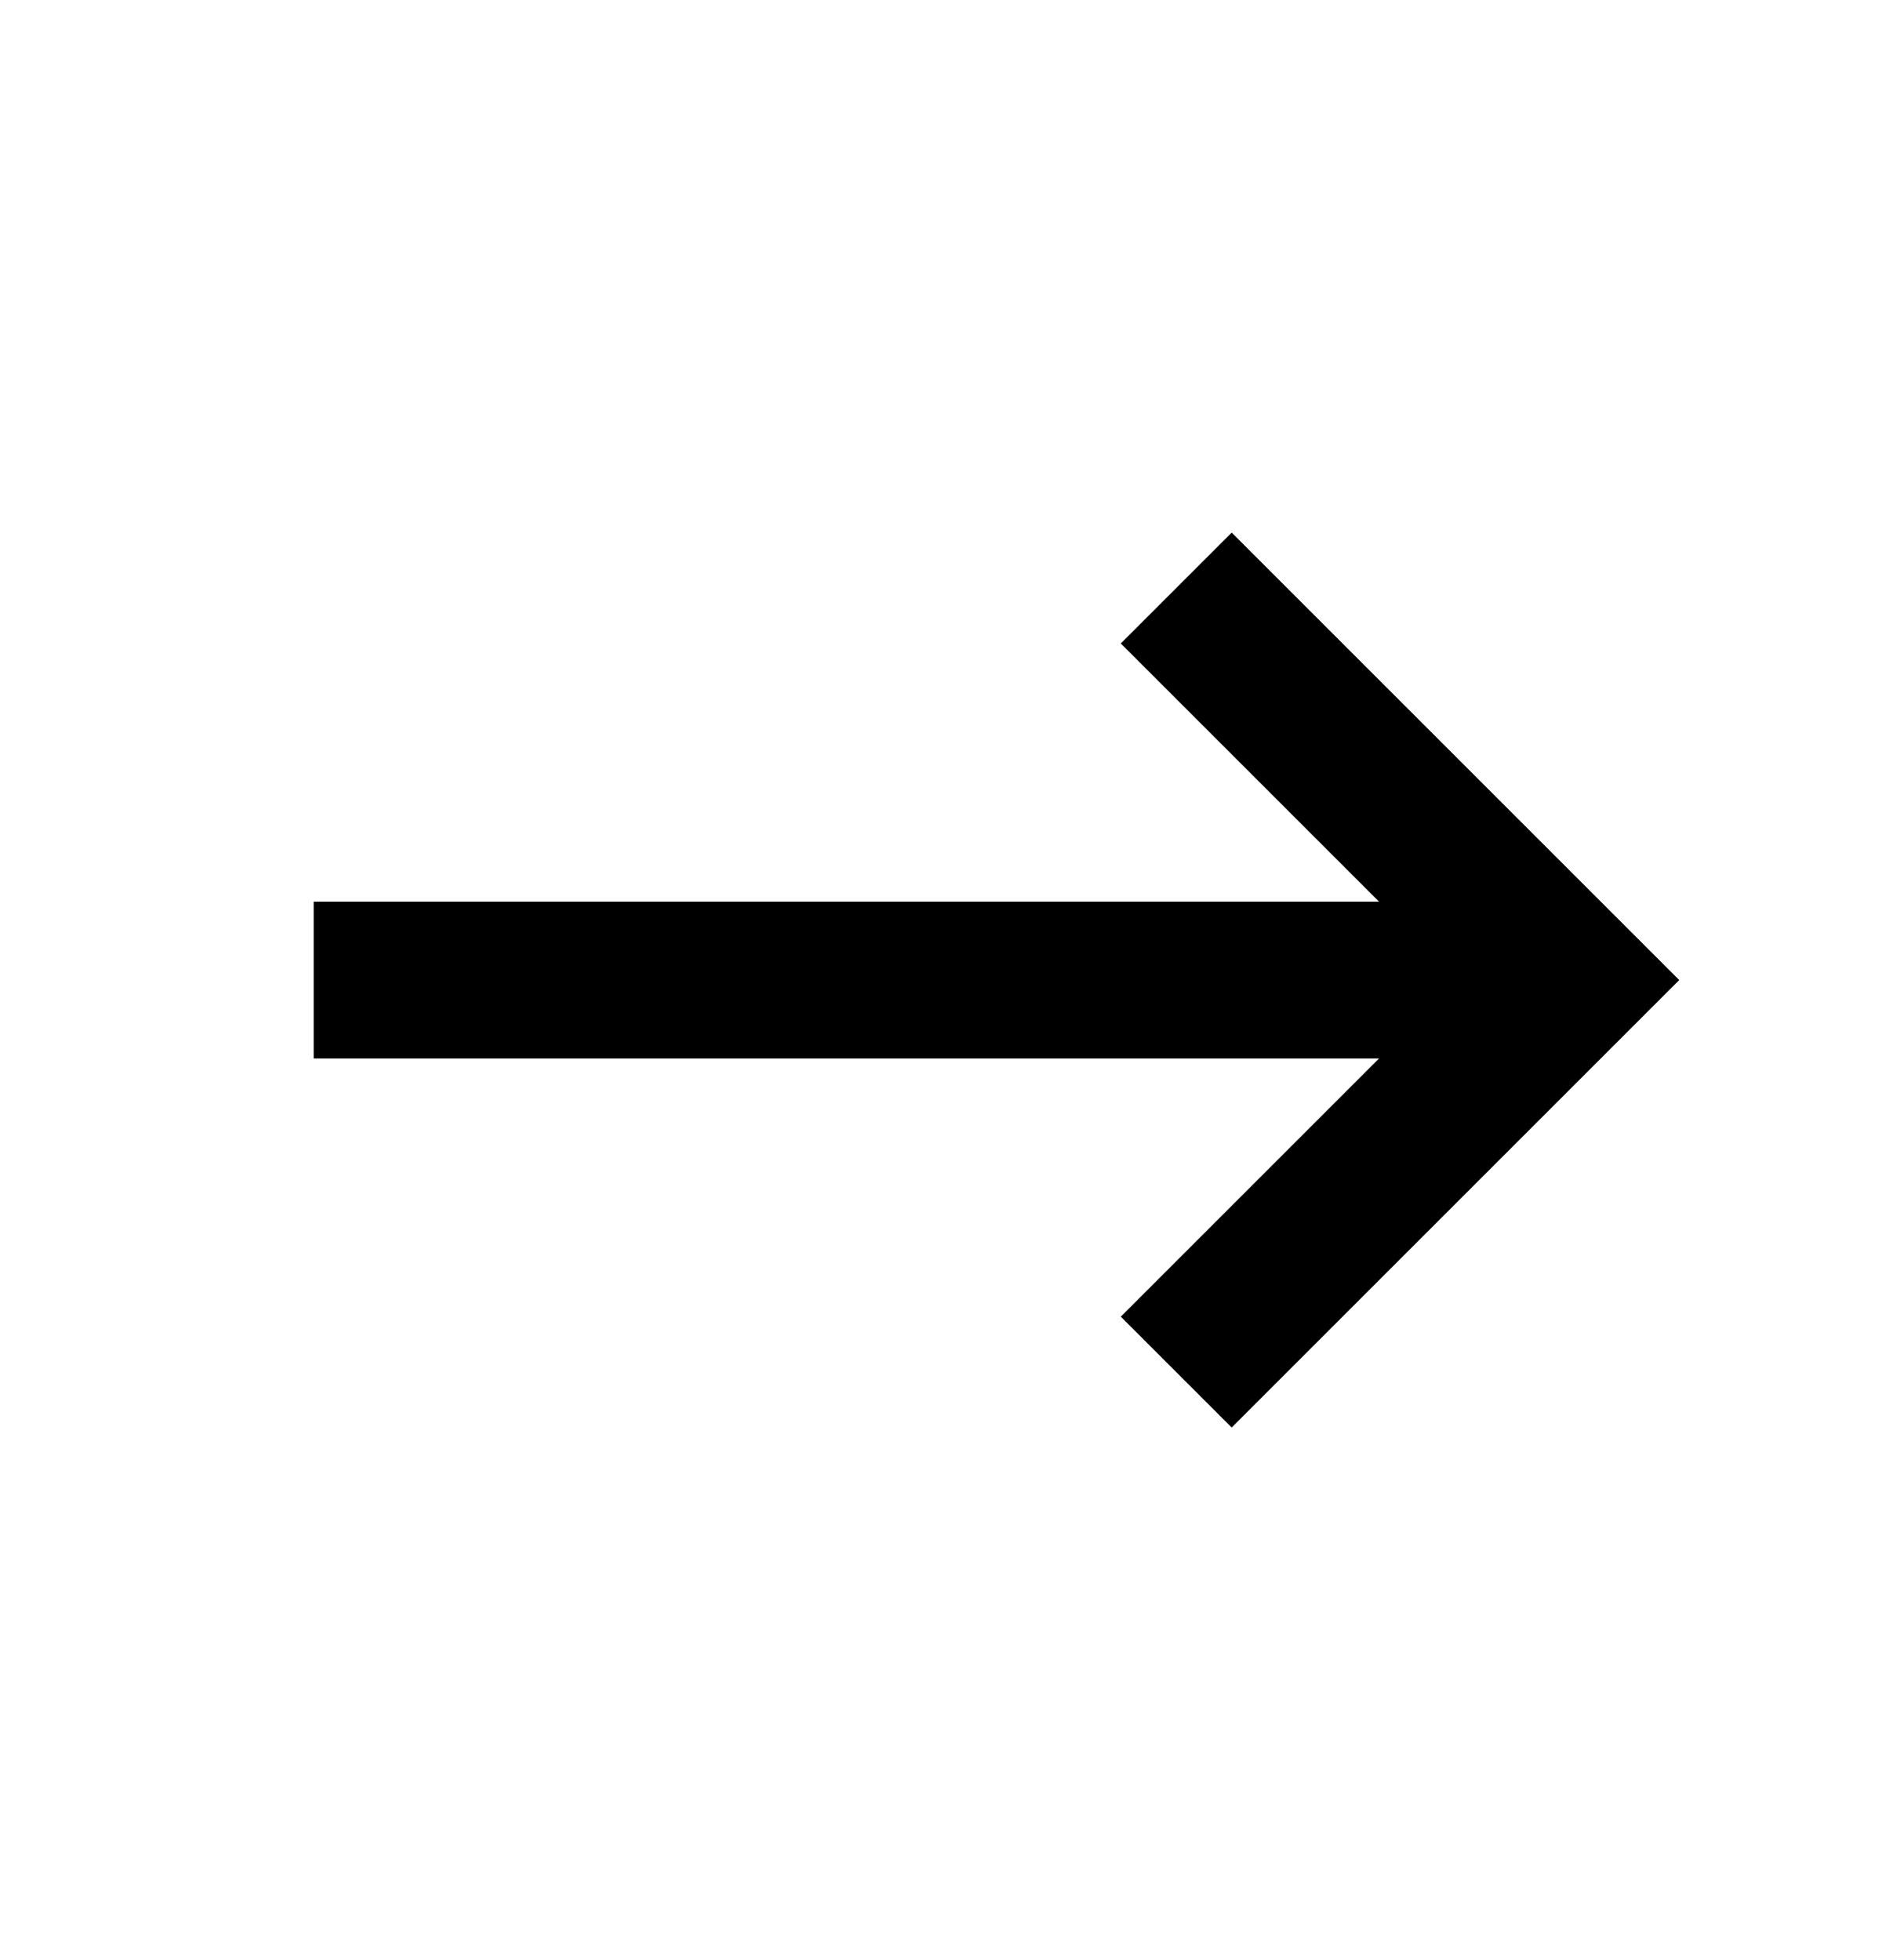
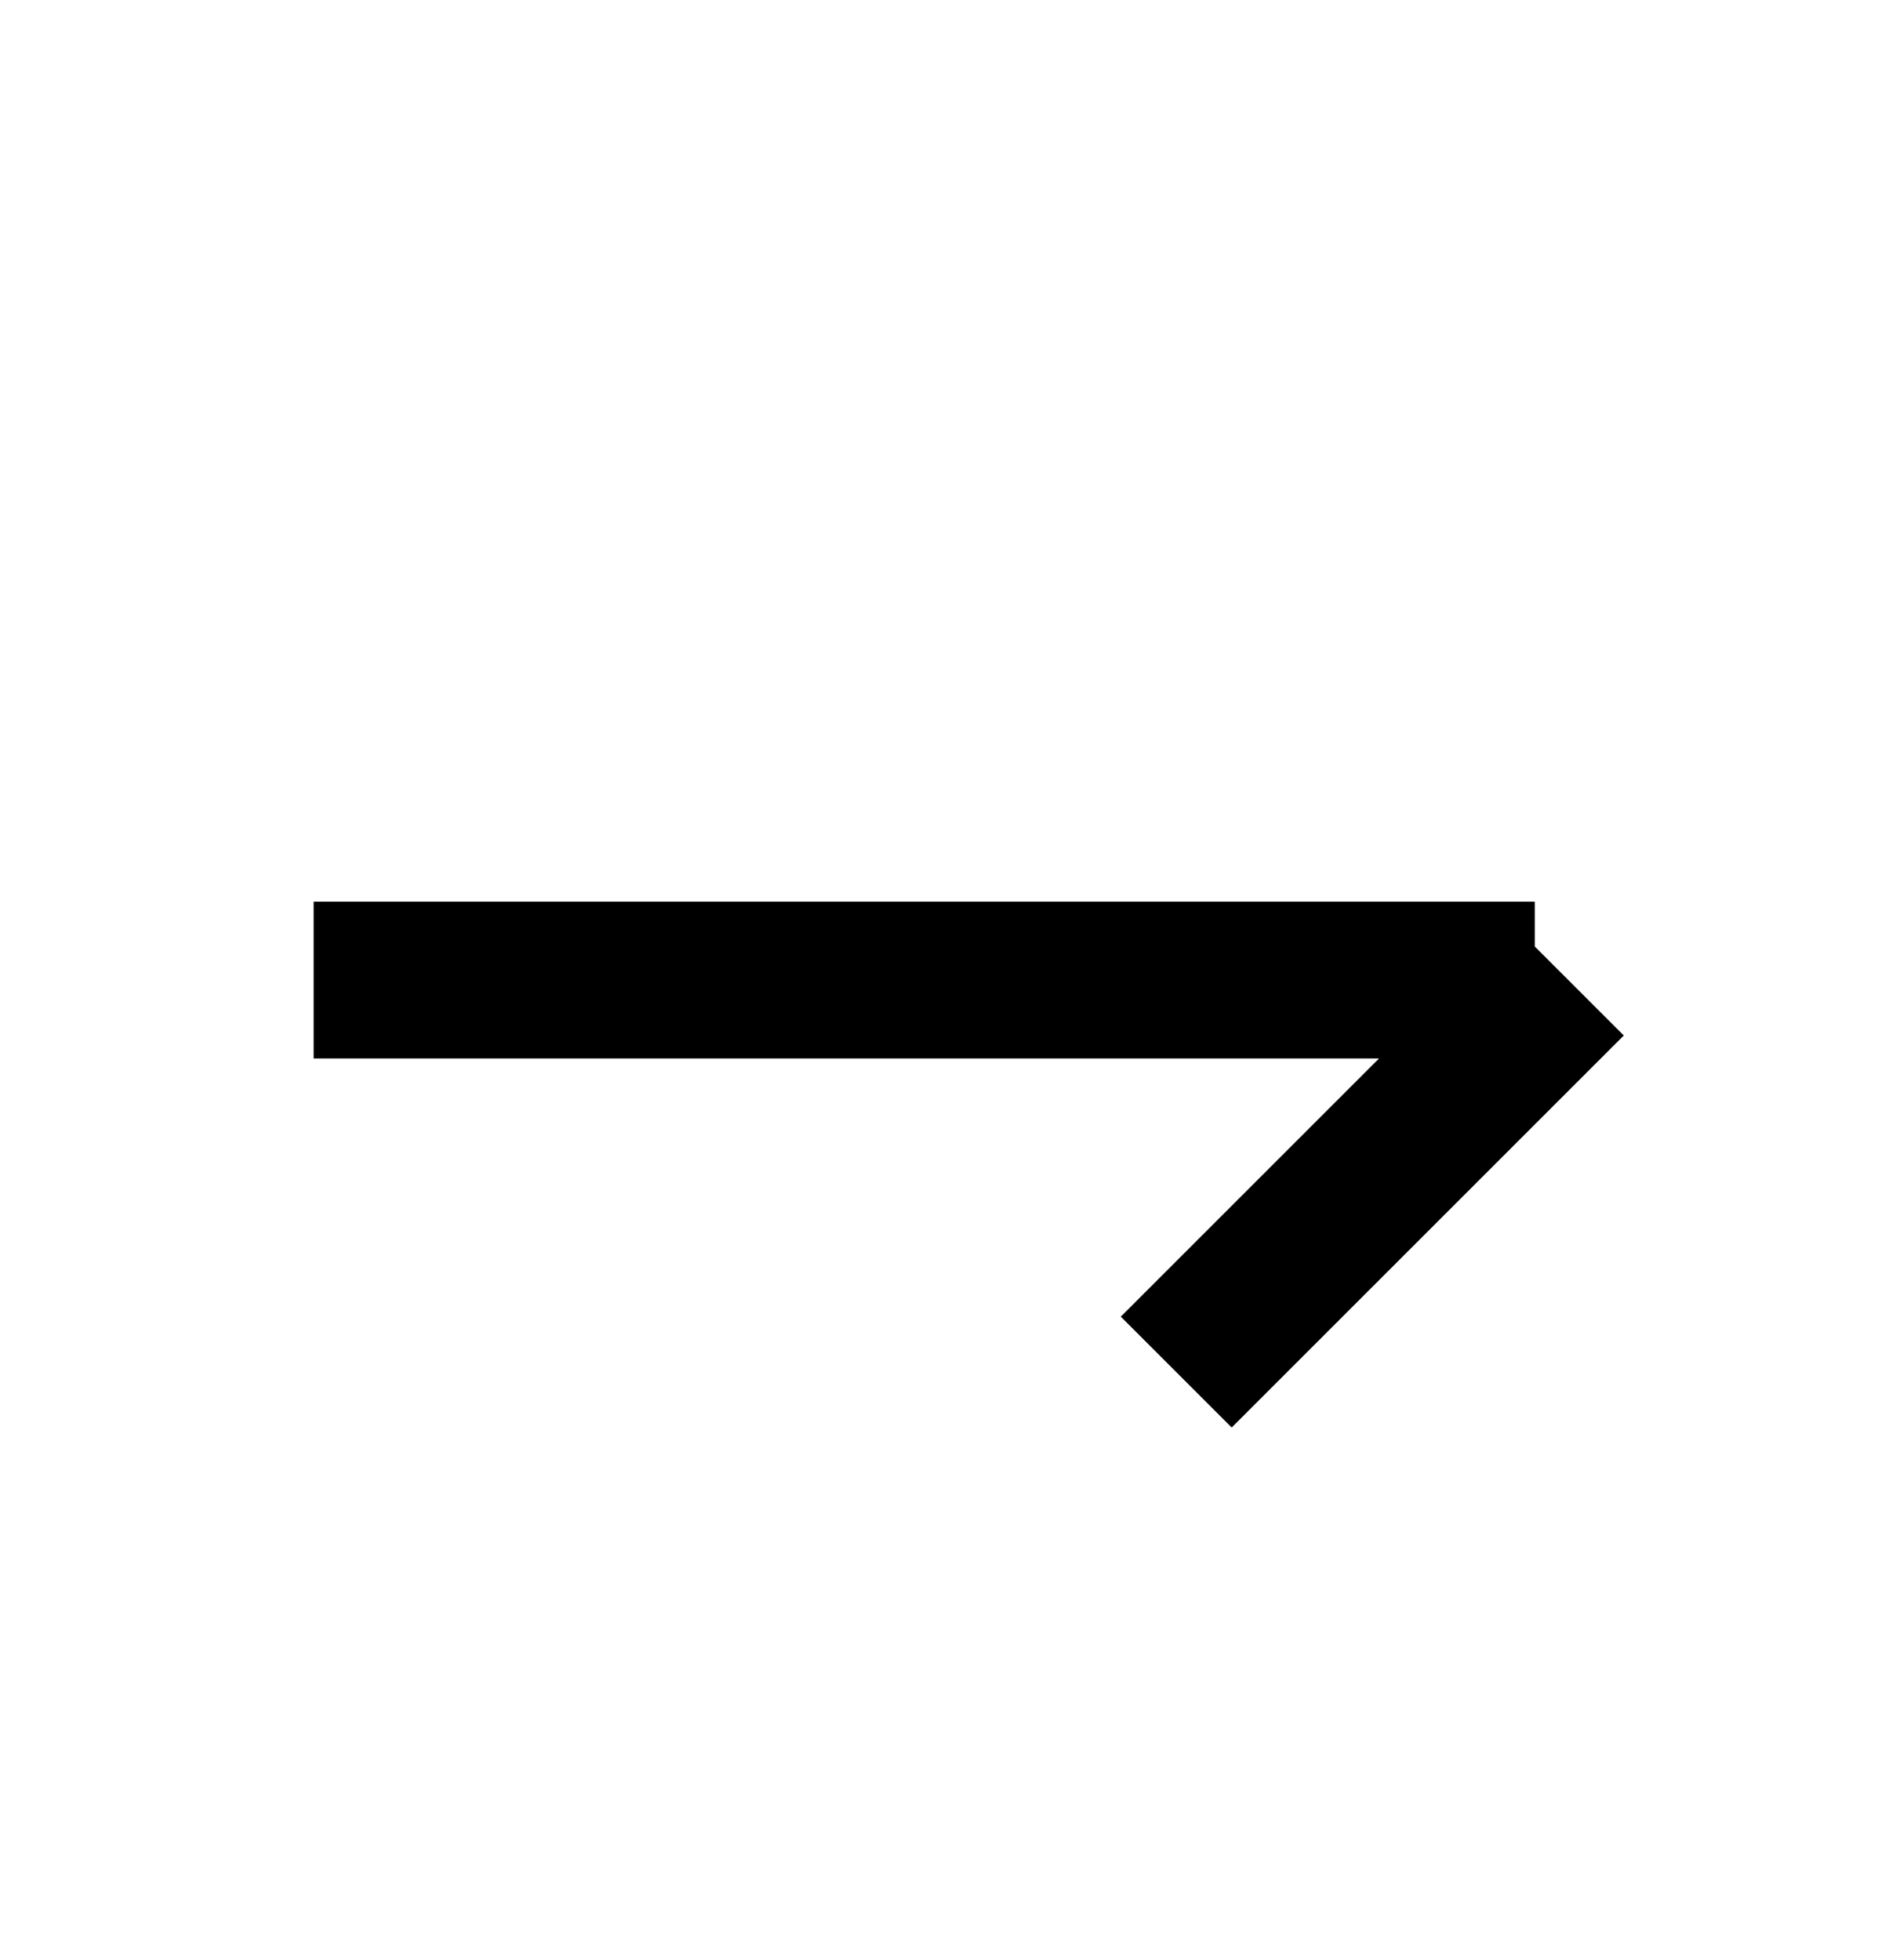
<svg xmlns="http://www.w3.org/2000/svg" width="24" height="25" viewBox="0 0 24 25" fill="none">
-   <path d="M4 12.5L19.572 12.5M15 17.5L20 12.5L15 7.5" stroke="#9663EA" style="stroke:#9663EA;stroke:color(display-p3 0.587 0.388 0.916);stroke-opacity:1;" stroke-width="2" />
+   <path d="M4 12.5L19.572 12.5M15 17.5L20 12.5" stroke="#9663EA" style="stroke:#9663EA;stroke:color(display-p3 0.587 0.388 0.916);stroke-opacity:1;" stroke-width="2" />
</svg>